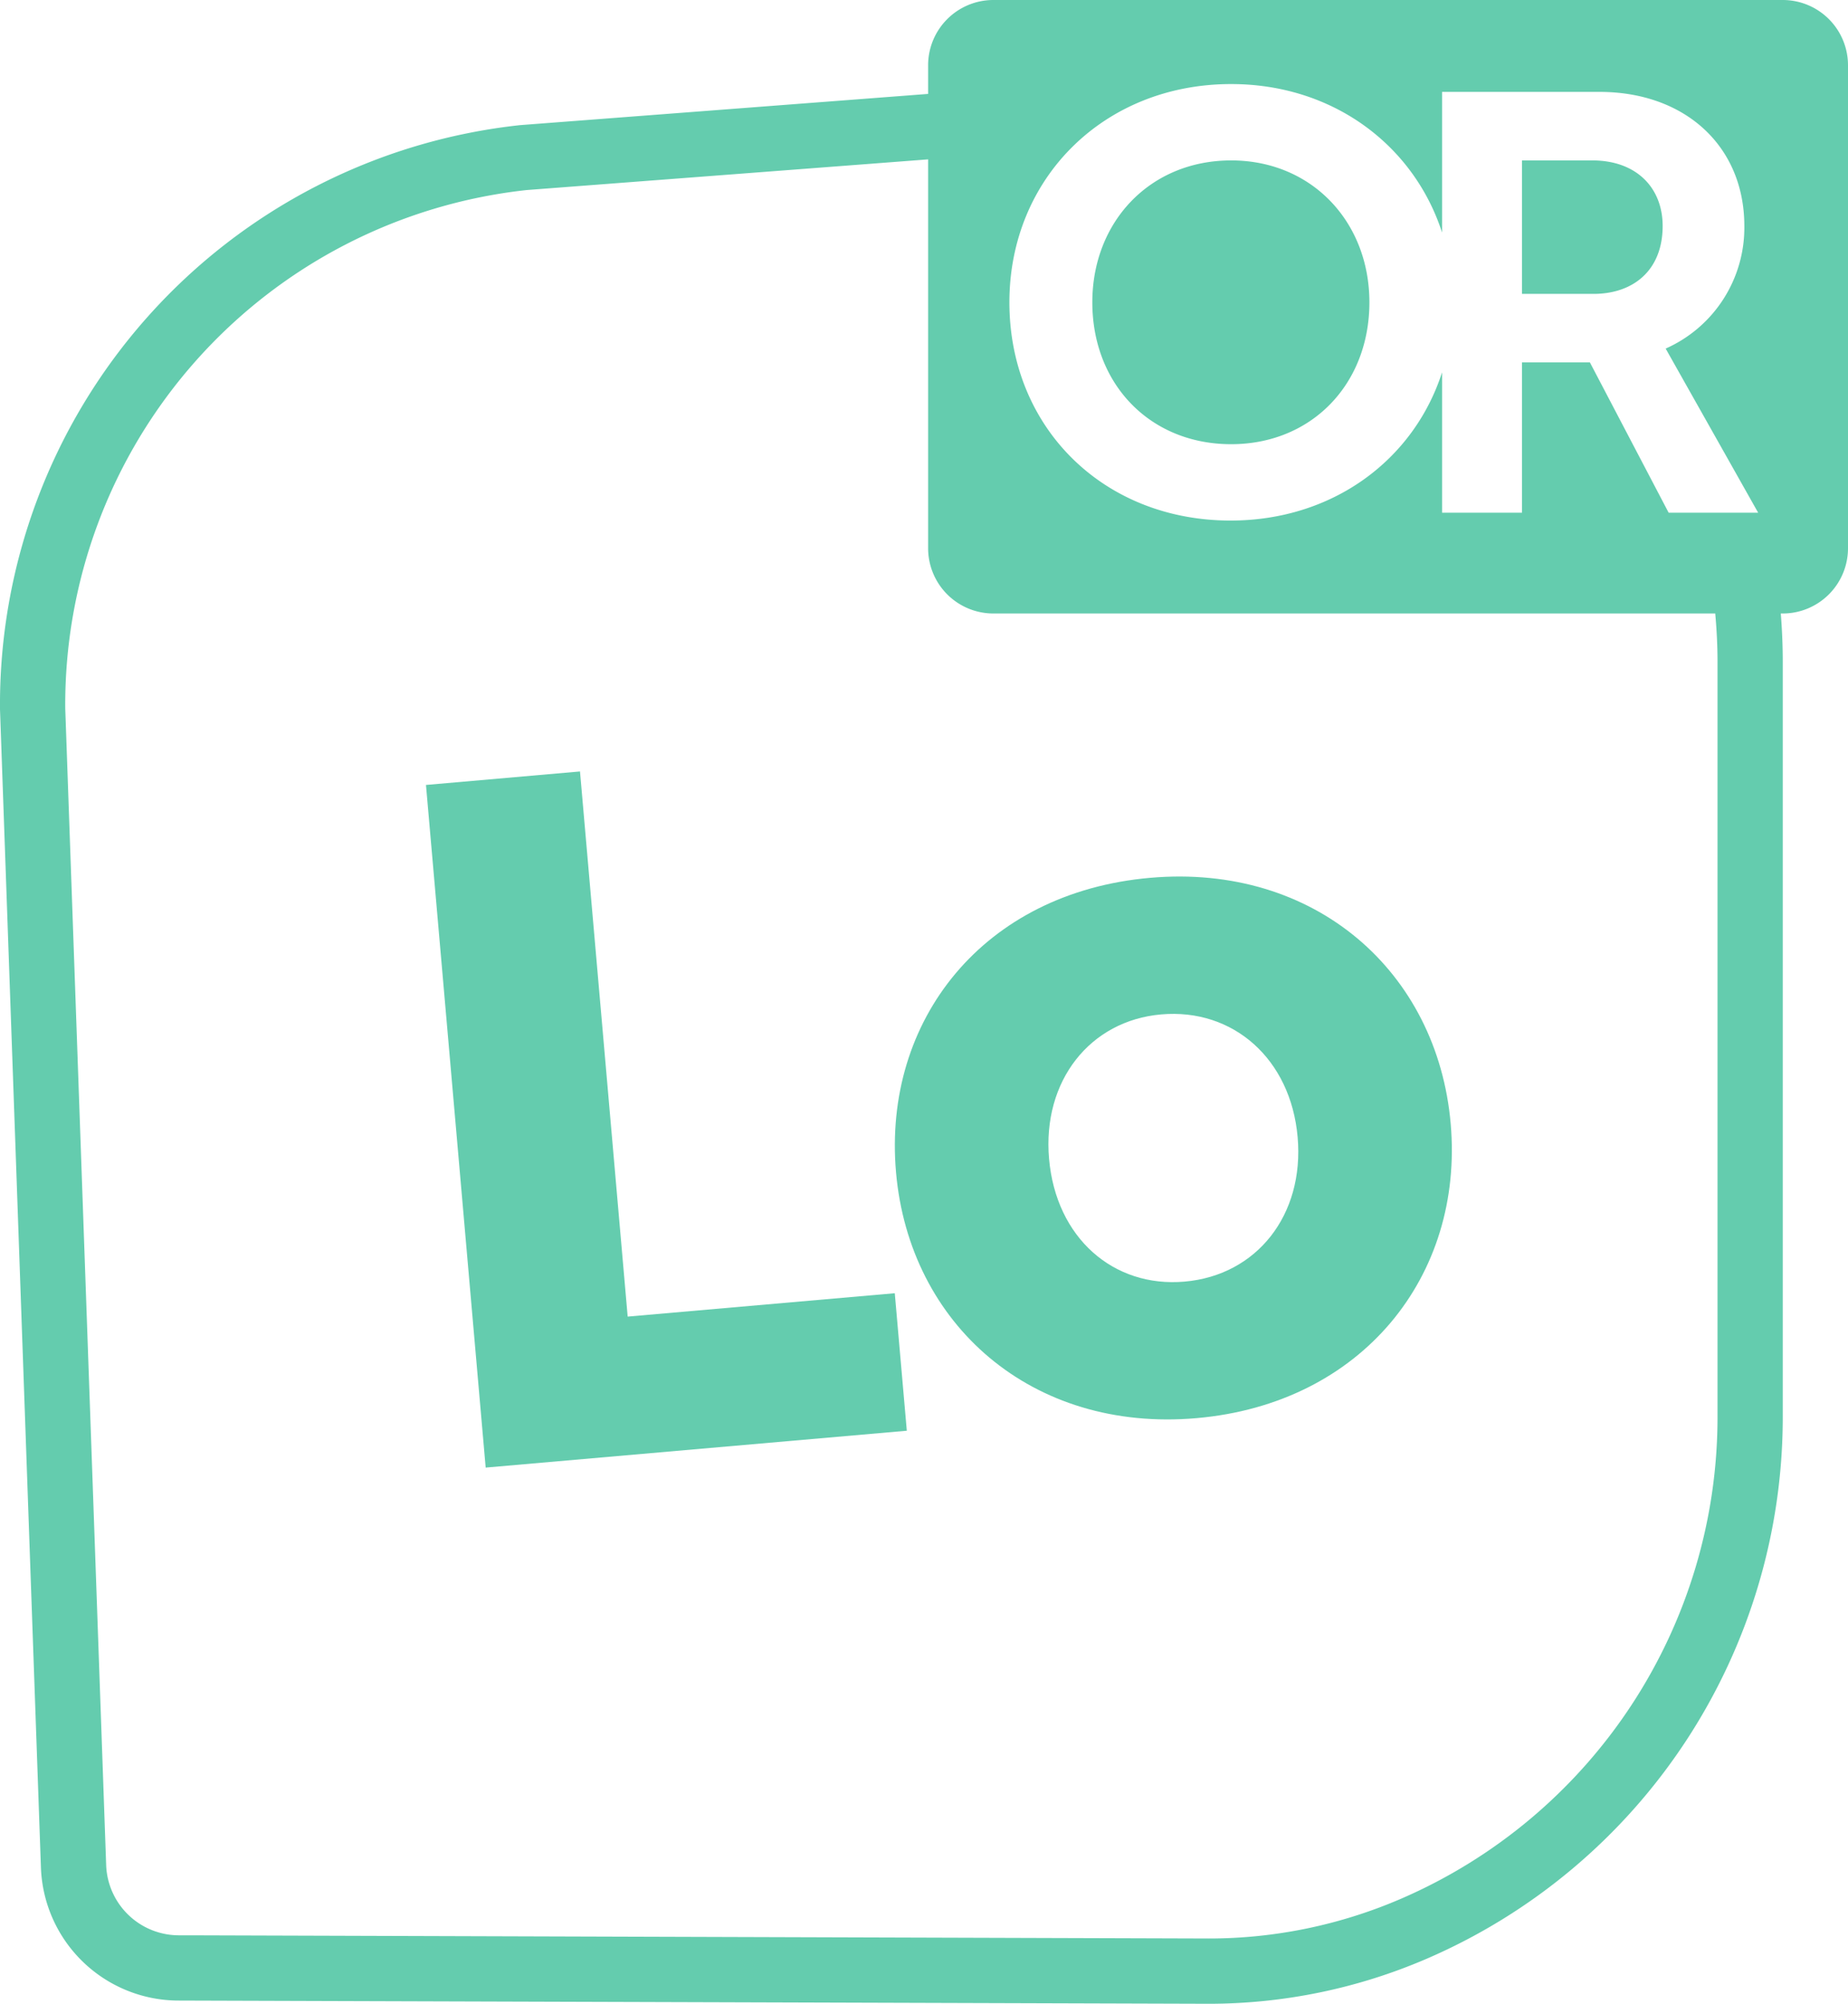
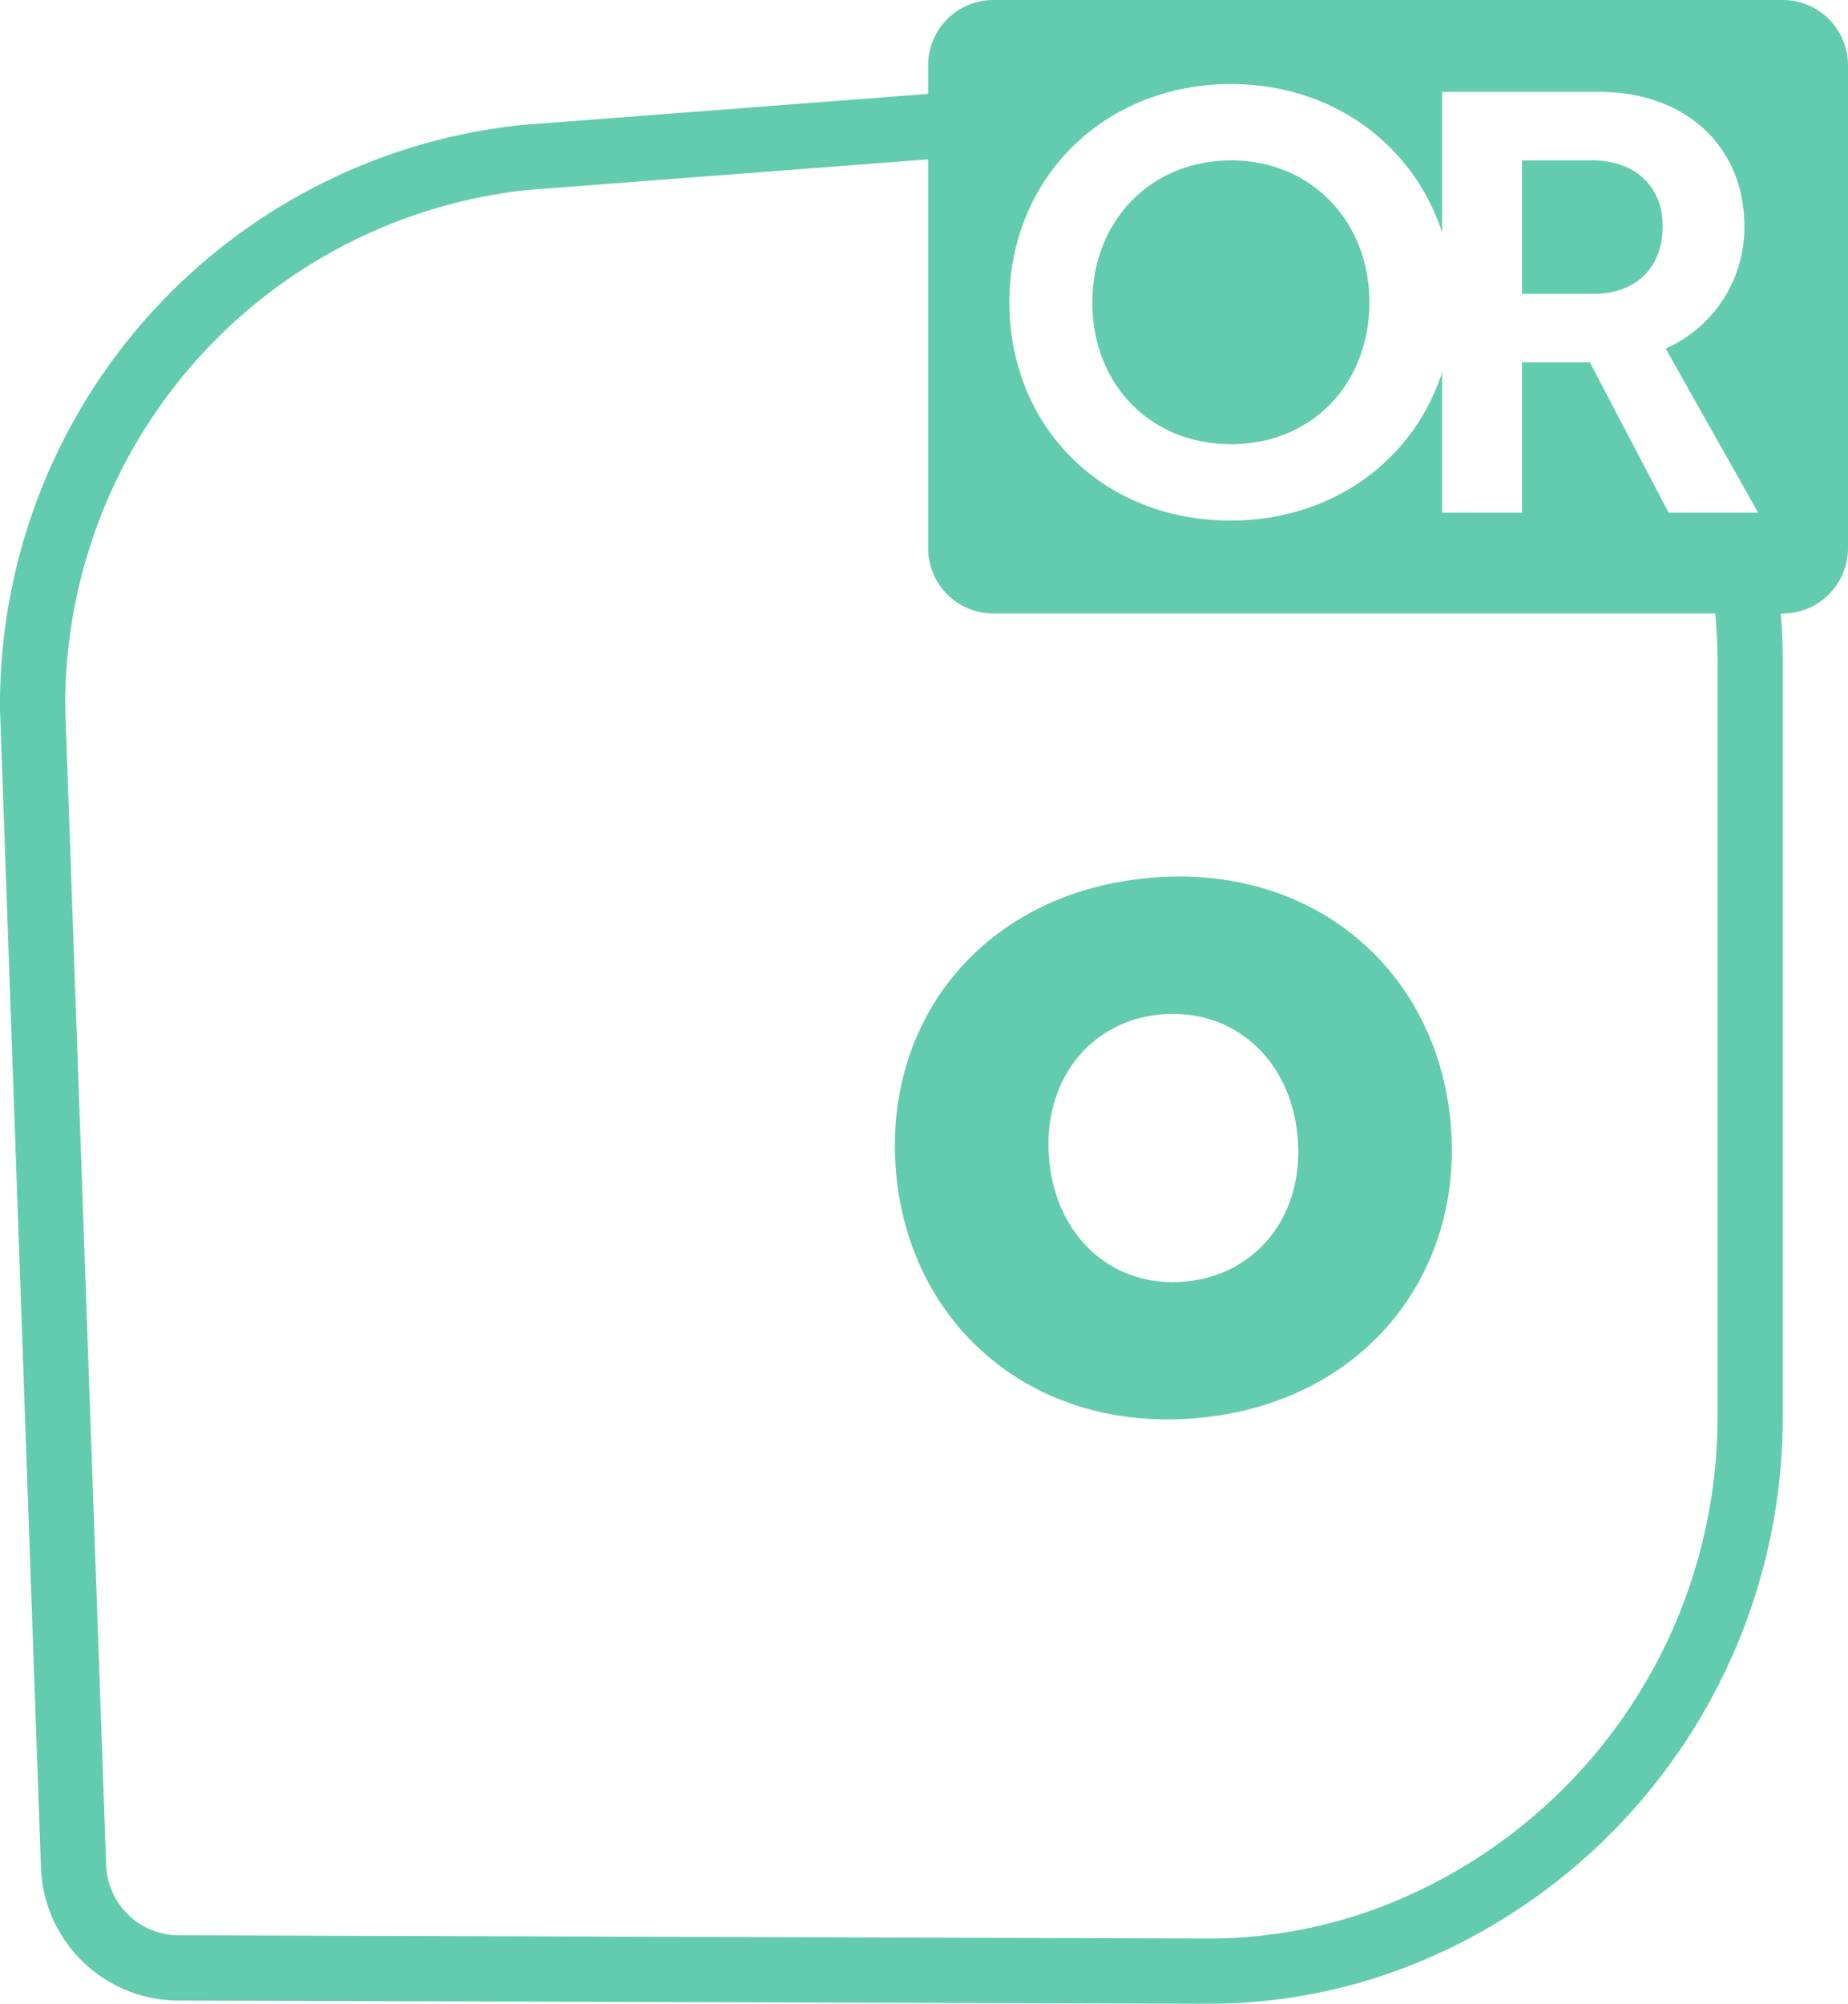
<svg xmlns="http://www.w3.org/2000/svg" viewBox="0 0 283.261 307.02">
  <defs>
    <style> .cls-1 { fill: #64ccae; } </style>
  </defs>
  <title>OR-Lo-Cor</title>
  <g id="Layer_2" data-name="Layer 2">
    <g id="Layer_3" data-name="Layer 3">
      <g>
-         <polygon class="cls-1" points="96.21 201.731 88.902 118.204 65.293 120.271 74.444 224.866 138.995 219.218 137.151 198.149 96.21 201.731" />
        <path class="cls-1" d="M222.361,172.17C220.321,148.87,201.561,132.29,176.301,134.5c-25.55,2.23-41,21.8-38.96,45.11S158.141,219.5,183.401,217.29C208.801,215.07,224.401,195.49,222.361,172.17Zm-40.79,24.2c-10.91.96-19.71-6.71-20.77-18.81-1.05-11.95,6.28-21.18,17.18-22.13C189.041,154.46,197.851,162.27,198.901,174.23,199.951,186.18,192.621,195.41,181.571,196.37Z" />
        <path class="cls-1" d="M273.261,0h-121a10.004,10.004,0,0,0-10,10v4.39l-62.37,4.77-.14.01a89.295,89.295,0,0,0-79.75,89.53l6.27,177.37a21.14,21.14,0,0,0,21.2,20.46l157.86.49a84.365,84.365,0,0,0,33.4-6.92,90.384,90.384,0,0,0,54.53-83.02V101.39c0-2.49-.11-4.95-.3-7.39h.3a10.004,10.004,0,0,0,10-10V10A10.004,10.004,0,0,0,273.261,0Zm-10,217.08a80.38,80.38,0,0,1-48.47,73.83A74.279,74.279,0,0,1,185.351,297.02l-156.18-.49h-1.7a11.161,11.161,0,0,1-11.2-10.81l-6.27-177.14a79.31,79.31,0,0,1,70.73-79.46l61.53-4.7V84a10.004,10.004,0,0,0,10,10H262.911c.22,2.43.35,4.9.35,7.39Zm-7.49-138.52L243.701,55.53H233.291v23.03h-12.25v-21.51c-4.34,13.44-16.78,22.71-32.42,22.71-19.53,0-33.9-14.28-33.9-33.44,0-18.97,14.46-33.44,33.99-33.44,15.62,0,28,9.38,32.33,22.75v-21.55h24.13c13.18,0,22.2,8.38,22.2,20.54a20.266,20.266,0,0,1-12.06,18.79l14.18,25.15Zm-11.7-53.98H233.291V45.03h10.96c6.08,0,10.6-3.59,10.6-10.41C254.851,28.82,250.881,24.58,244.071,24.58Zm-55.36,0c-12.44,0-21.28,9.4-21.28,21.74,0,12.53,8.84,21.74,21.28,21.74,12.34,0,21.19-9.21,21.19-21.74C209.901,33.98,201.051,24.58,188.711,24.58Z" />
      </g>
    </g>
  </g>
</svg>